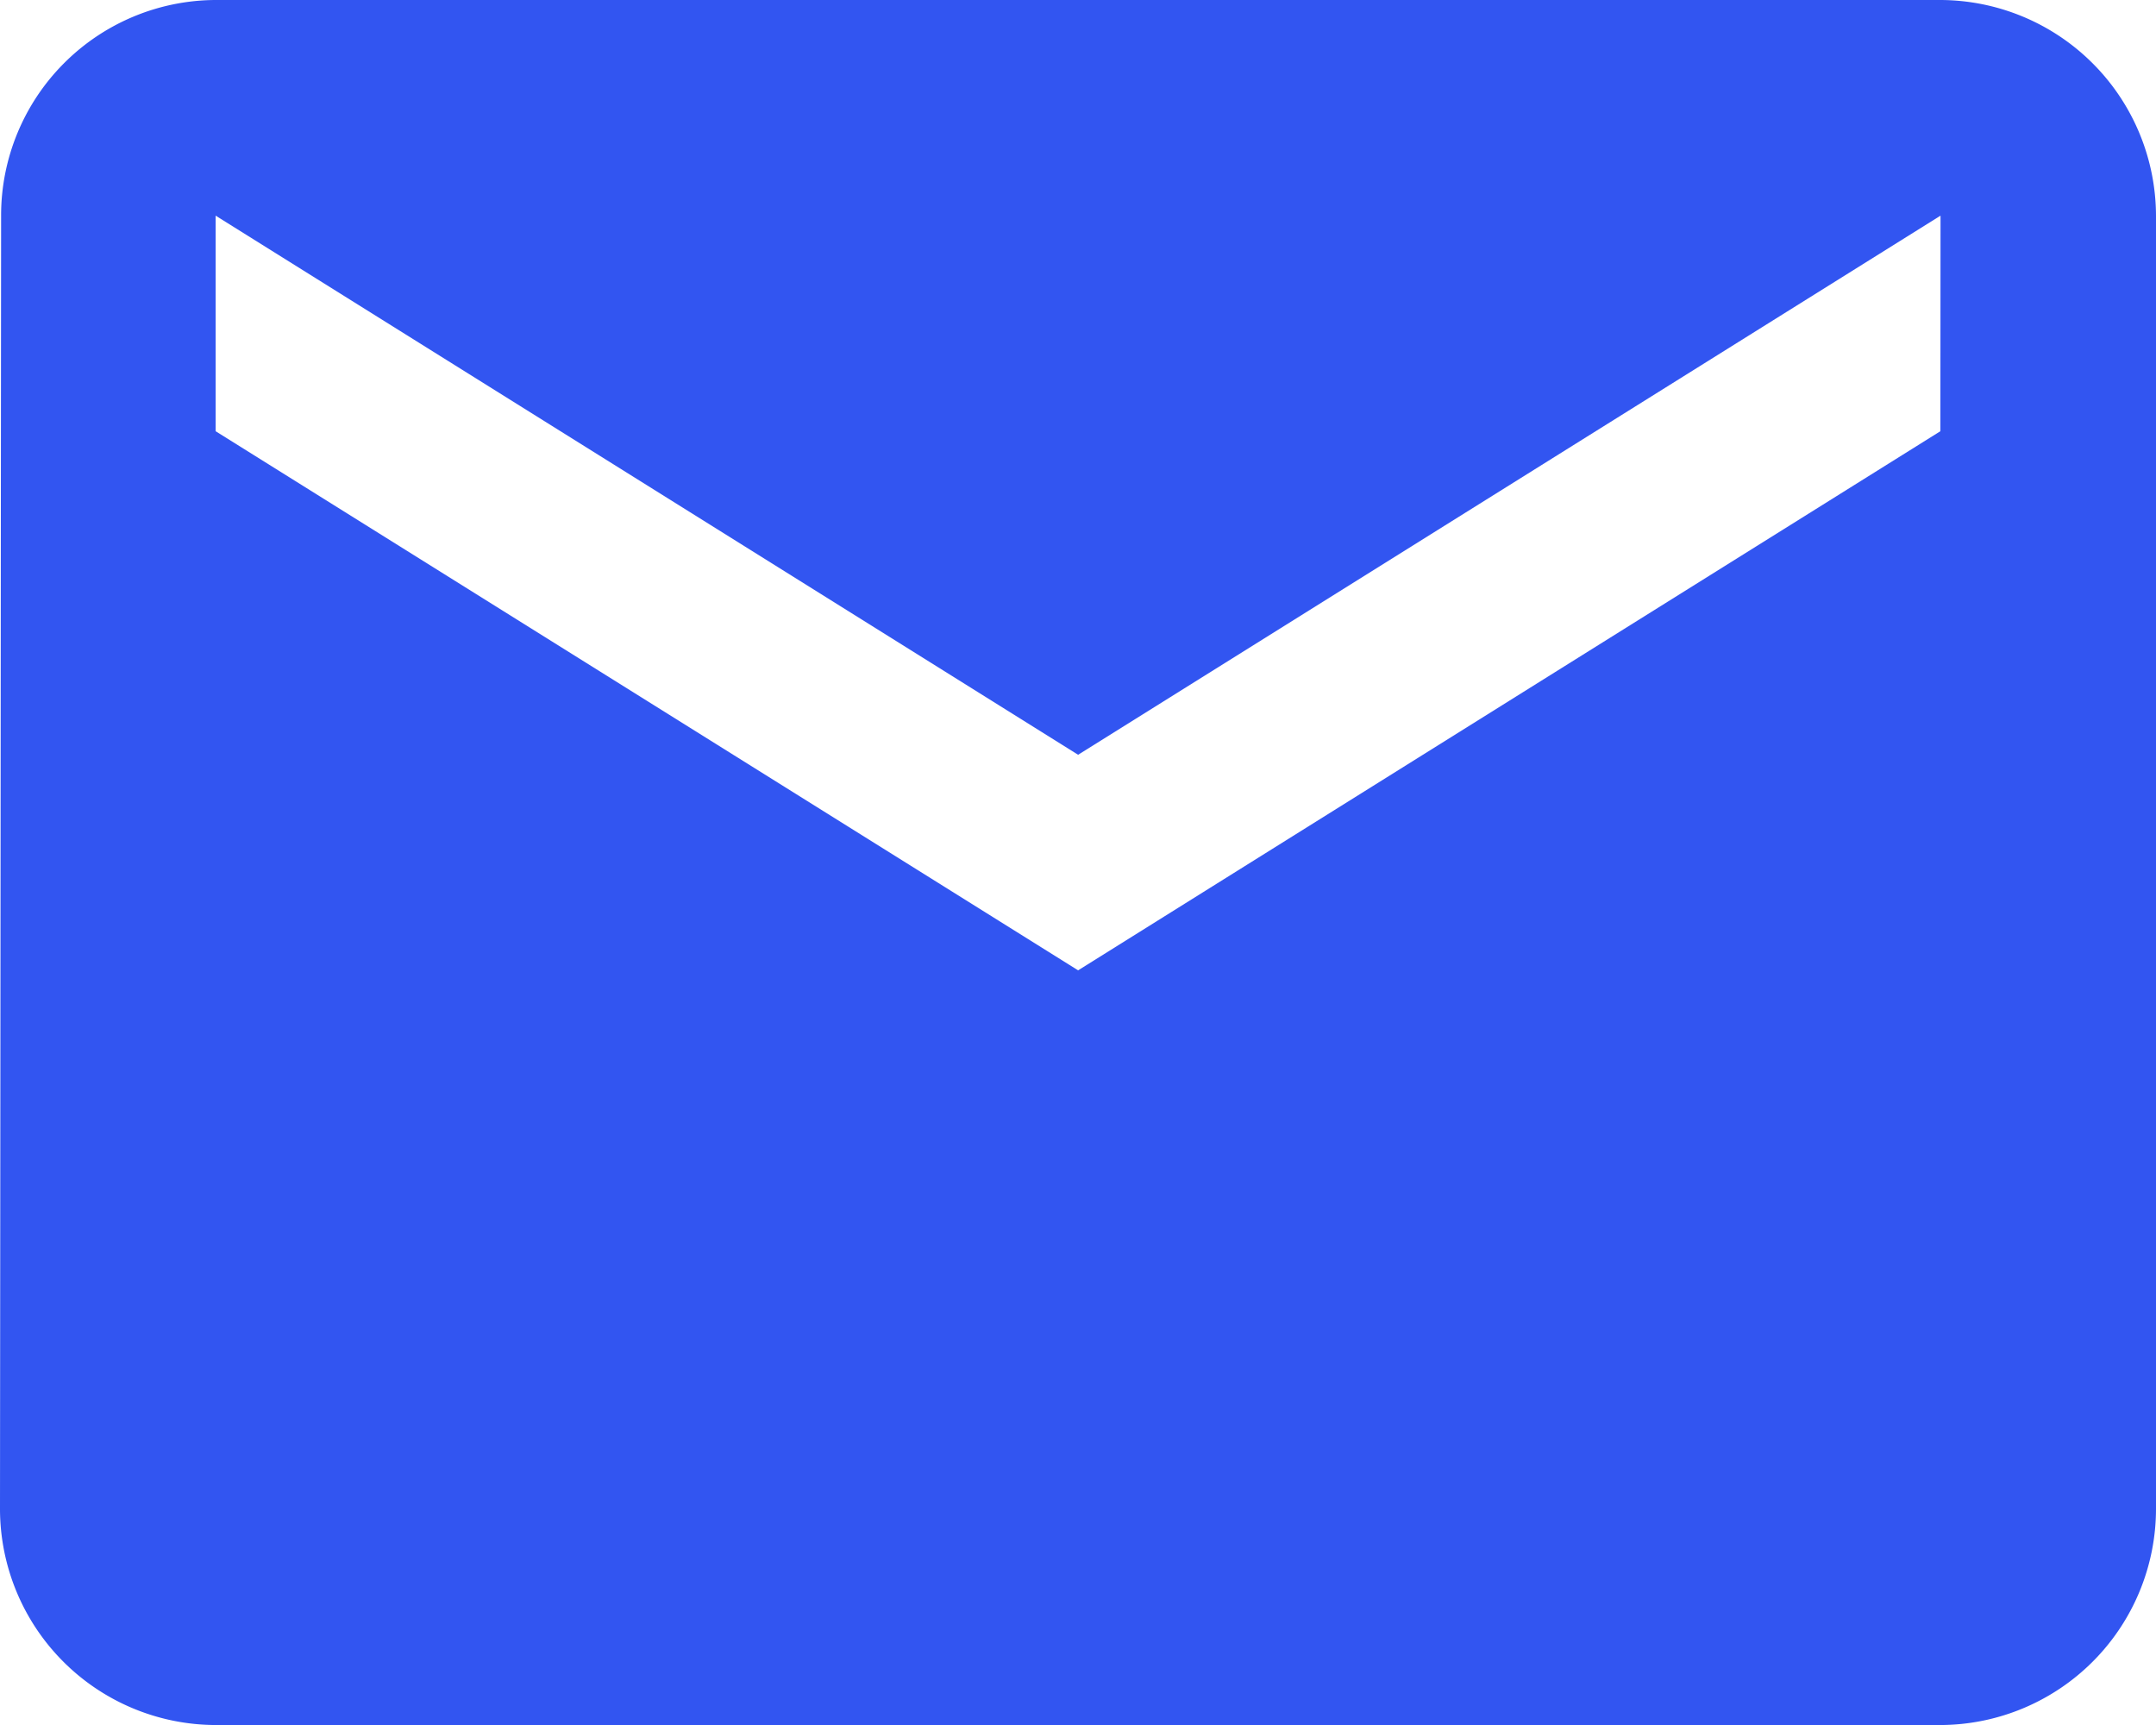
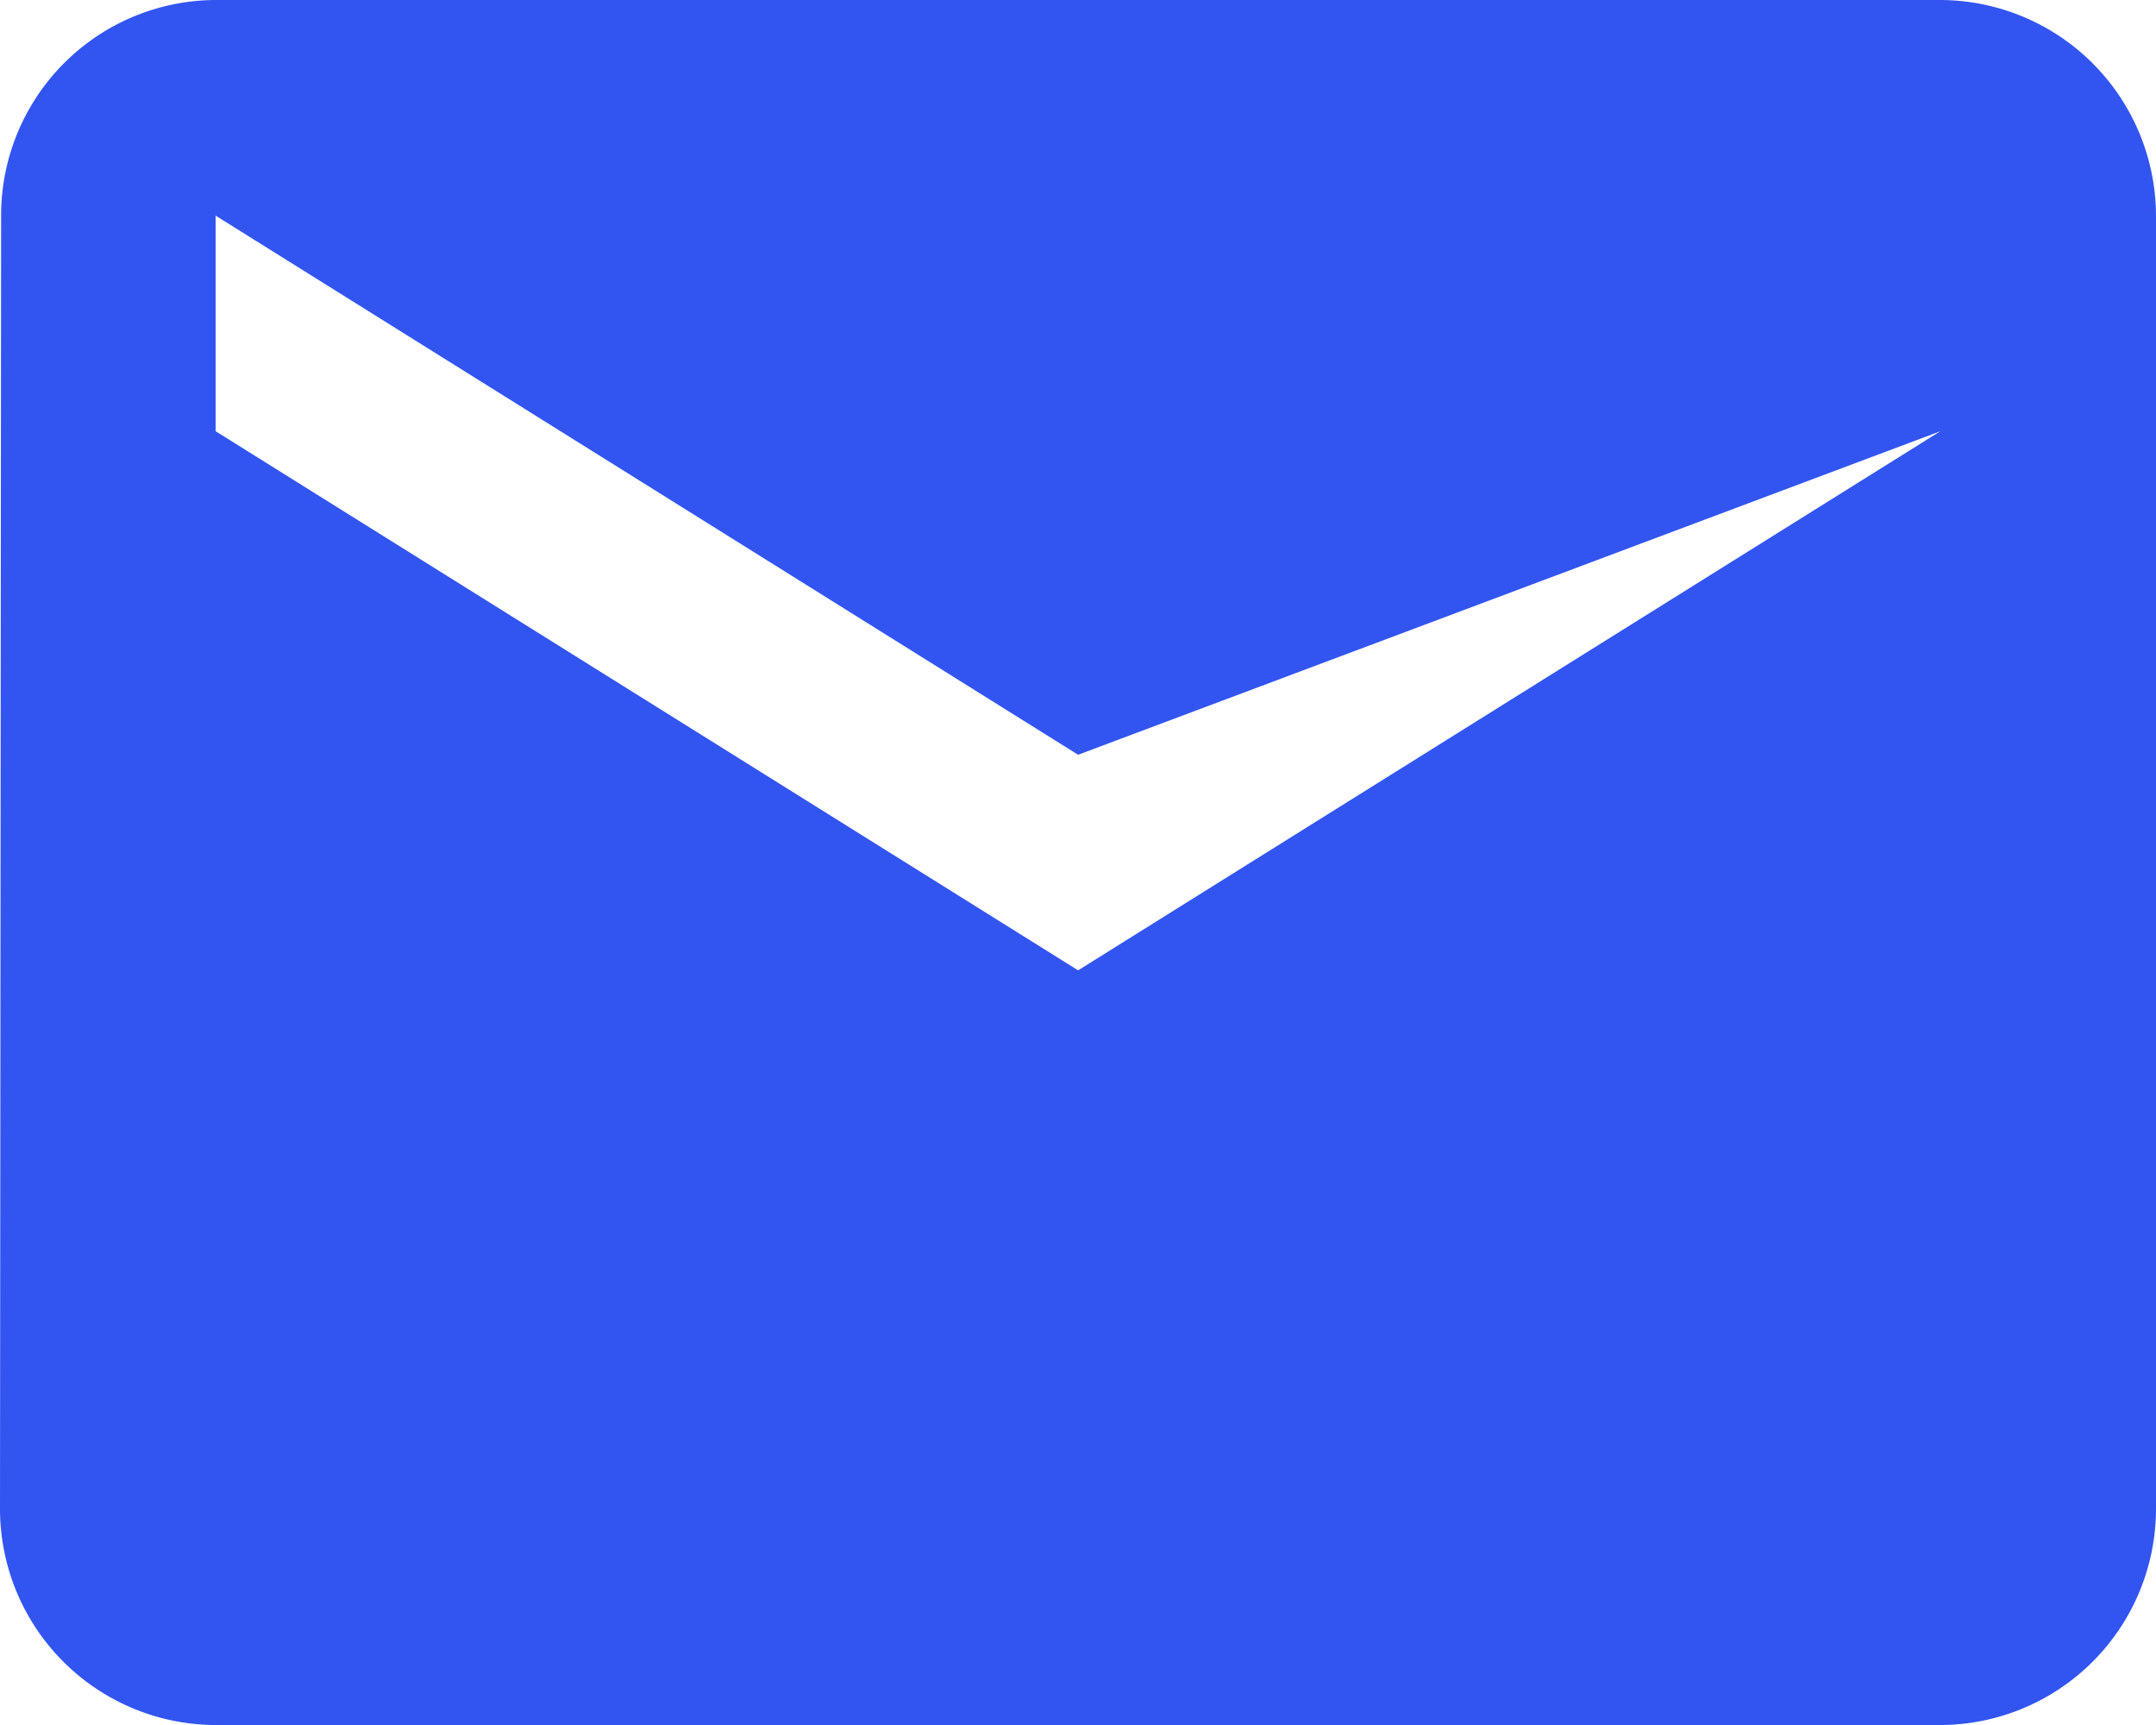
<svg xmlns="http://www.w3.org/2000/svg" width="27.197" height="21.758" viewBox="0 0 27.197 21.758">
  <g id="mail-icon" transform="translate(-270 -7178.305)">
-     <path id="Icon_material-email" data-name="Icon material-email" d="M27.477,6H5.72A2.716,2.716,0,0,0,3.014,8.72L3,25.038a2.728,2.728,0,0,0,2.72,2.72H27.477a2.728,2.728,0,0,0,2.72-2.72V8.72A2.728,2.728,0,0,0,27.477,6Zm0,5.439L16.6,18.239l-10.88-6.8V8.72L16.6,15.52l10.879-6.8Z" transform="translate(267 7172.305)" fill="#3255f1" />
+     <path id="Icon_material-email" data-name="Icon material-email" d="M27.477,6H5.72A2.716,2.716,0,0,0,3.014,8.72L3,25.038a2.728,2.728,0,0,0,2.72,2.72H27.477a2.728,2.728,0,0,0,2.72-2.72V8.72A2.728,2.728,0,0,0,27.477,6Zm0,5.439L16.6,18.239l-10.88-6.8V8.72L16.6,15.52Z" transform="translate(267 7172.305)" fill="#3255f1" />
  </g>
</svg>